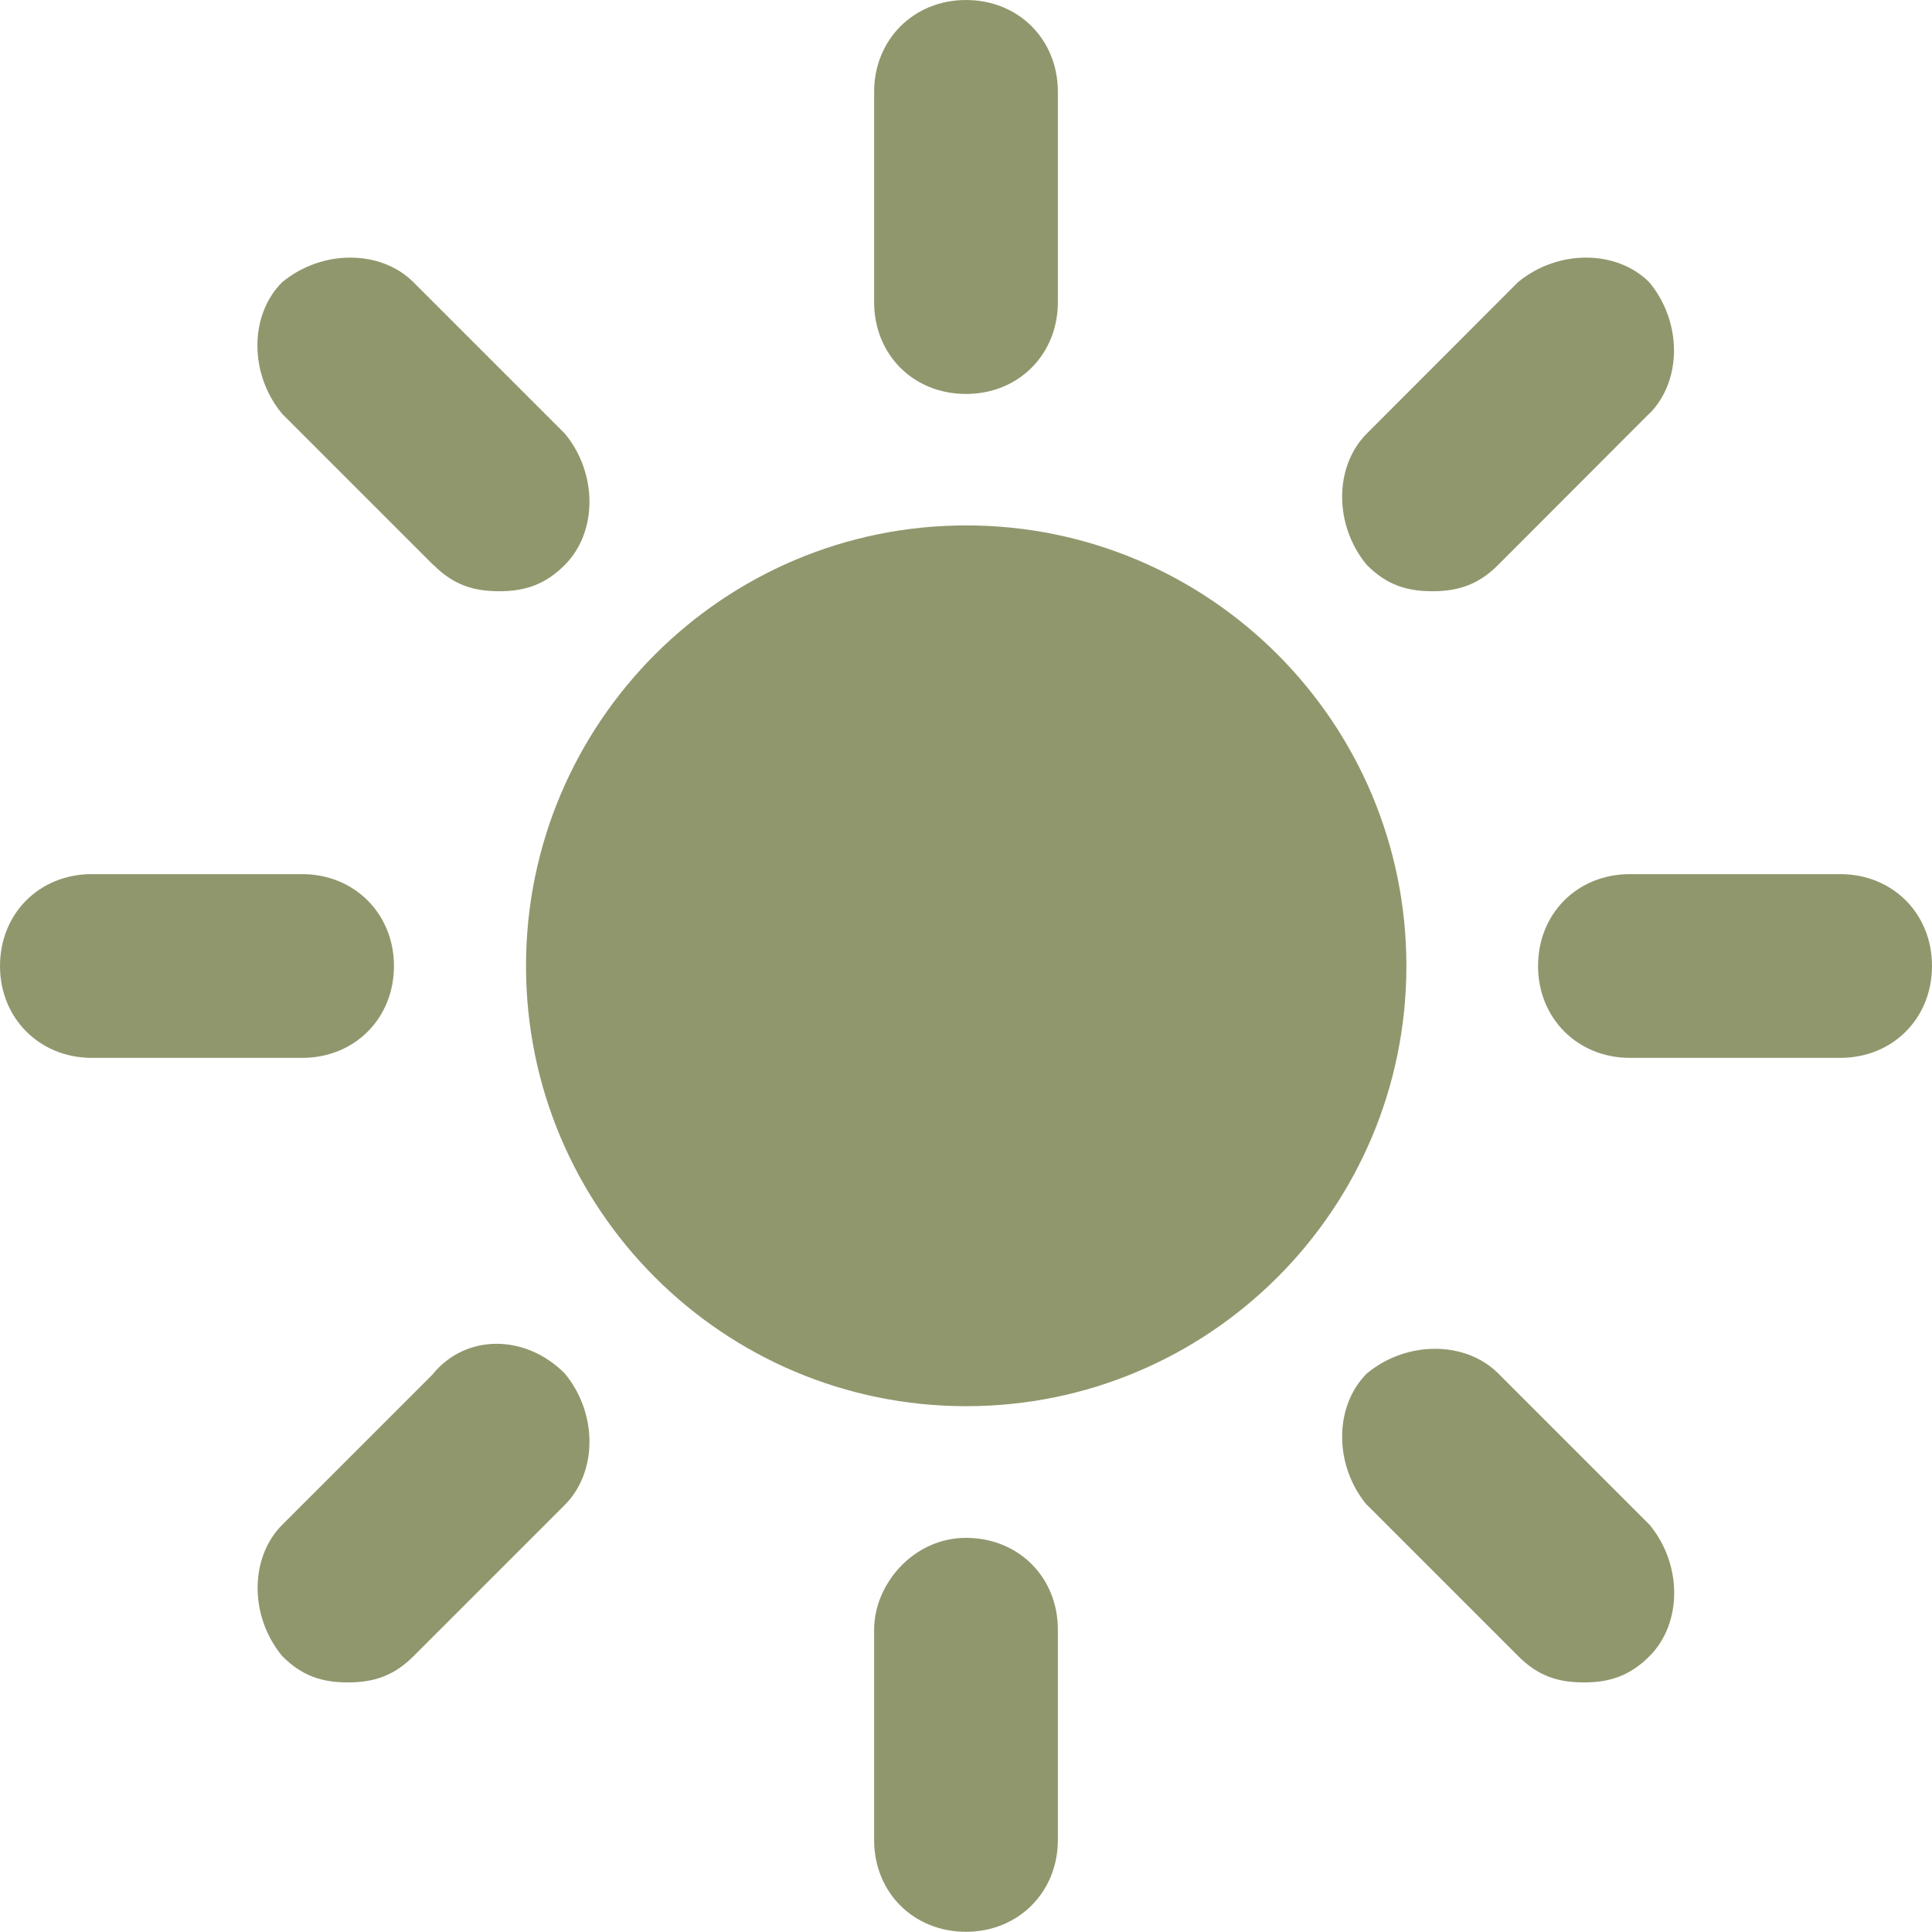
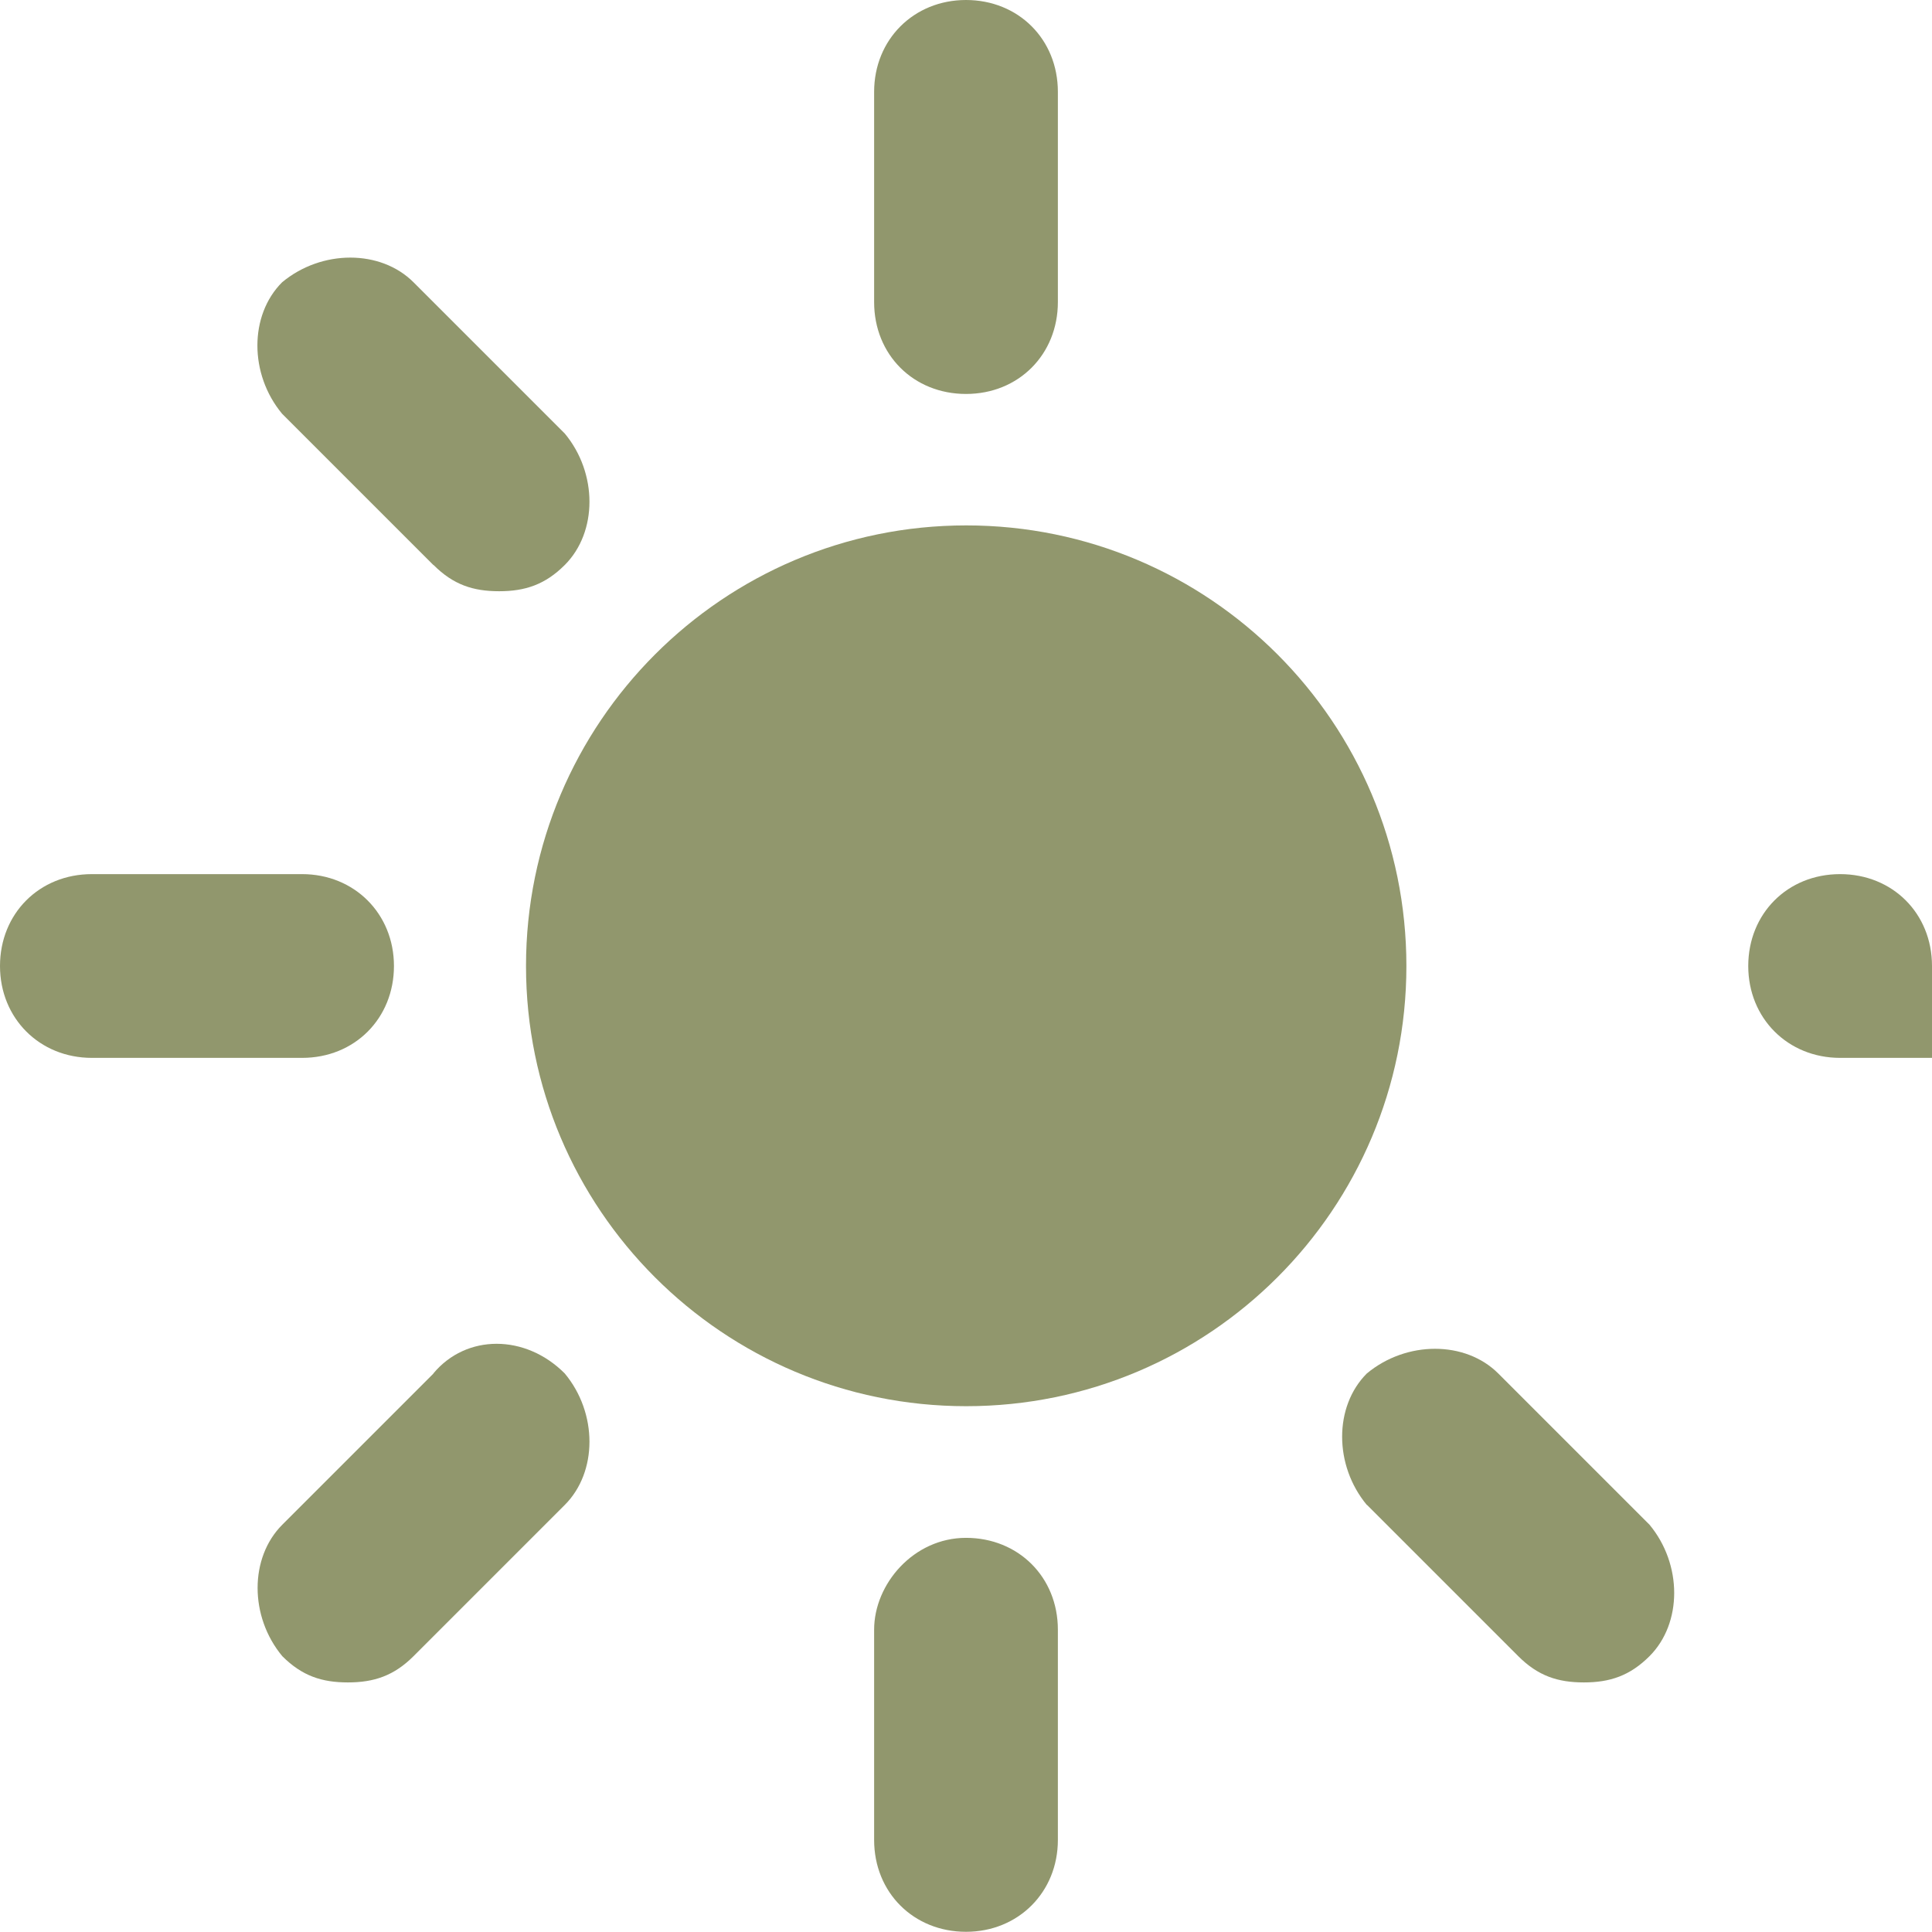
<svg xmlns="http://www.w3.org/2000/svg" id="Layer_2" viewBox="0 0 95.68 95.67">
  <defs>
    <style>.cls-1{fill:#91976d;}</style>
  </defs>
  <g id="Layer_1-2">
    <path class="cls-1" d="M69.65,47.84c0,12.04-9.76,21.8-21.8,21.8s-21.8-9.76-21.8-21.8,9.76-21.82,21.8-21.82,21.8,9.76,21.8,21.82" />
    <path class="cls-1" d="M47.84,19.51c2.61,0,4.55-1.96,4.55-4.55V4.55c0-2.61-1.96-4.55-4.55-4.55s-4.55,1.96-4.55,4.55v10.41c0,2.61,1.95,4.55,4.55,4.55Z" />
    <path class="cls-1" d="M21.47,27.98c.98.98,1.96,1.3,3.25,1.3s2.28-.33,3.25-1.3c1.63-1.63,1.63-4.55,0-6.51l-7.49-7.49c-1.63-1.63-4.55-1.63-6.51,0-1.63,1.63-1.63,4.55,0,6.51l7.49,7.49Z" />
    <path class="cls-1" d="M14.96,52.39c2.61,0,4.55-1.96,4.55-4.55s-1.96-4.55-4.55-4.55H4.55c-2.61,0-4.55,1.96-4.55,4.55s1.96,4.55,4.55,4.55h10.41Z" />
    <path class="cls-1" d="M21.47,68.02l-7.49,7.49c-1.63,1.63-1.63,4.55,0,6.51.98.98,1.96,1.3,3.25,1.3s2.28-.33,3.25-1.3l7.49-7.49c1.63-1.63,1.63-4.55,0-6.51-1.95-1.96-4.88-1.96-6.51,0Z" />
    <path class="cls-1" d="M43.29,80.71v10.41c0,2.61,1.96,4.55,4.55,4.55s4.55-1.96,4.55-4.55v-10.41c0-2.61-1.96-4.55-4.55-4.55s-4.55,2.28-4.55,4.55Z" />
    <path class="cls-1" d="M67.7,74.53l7.49,7.49c.98.98,1.96,1.3,3.25,1.3s2.28-.33,3.25-1.3c1.63-1.63,1.63-4.55,0-6.51l-7.49-7.49c-1.63-1.63-4.55-1.63-6.51,0-1.63,1.63-1.63,4.55,0,6.51Z" />
-     <path class="cls-1" d="M95.68,47.84c0-2.61-1.96-4.55-4.55-4.55h-10.41c-2.61,0-4.55,1.96-4.55,4.55s1.96,4.55,4.55,4.55h10.41c2.61,0,4.55-1.96,4.55-4.55Z" />
-     <path class="cls-1" d="M81.68,20.49c1.63-1.63,1.63-4.55,0-6.51-1.63-1.63-4.55-1.63-6.51,0l-7.48,7.49c-1.63,1.63-1.63,4.55,0,6.51.98.98,1.96,1.3,3.25,1.3s2.28-.33,3.25-1.3l7.48-7.49Z" />
+     <path class="cls-1" d="M95.68,47.84c0-2.61-1.96-4.55-4.55-4.55c-2.61,0-4.55,1.96-4.55,4.55s1.96,4.55,4.55,4.55h10.41c2.61,0,4.55-1.96,4.55-4.55Z" />
  </g>
</svg>